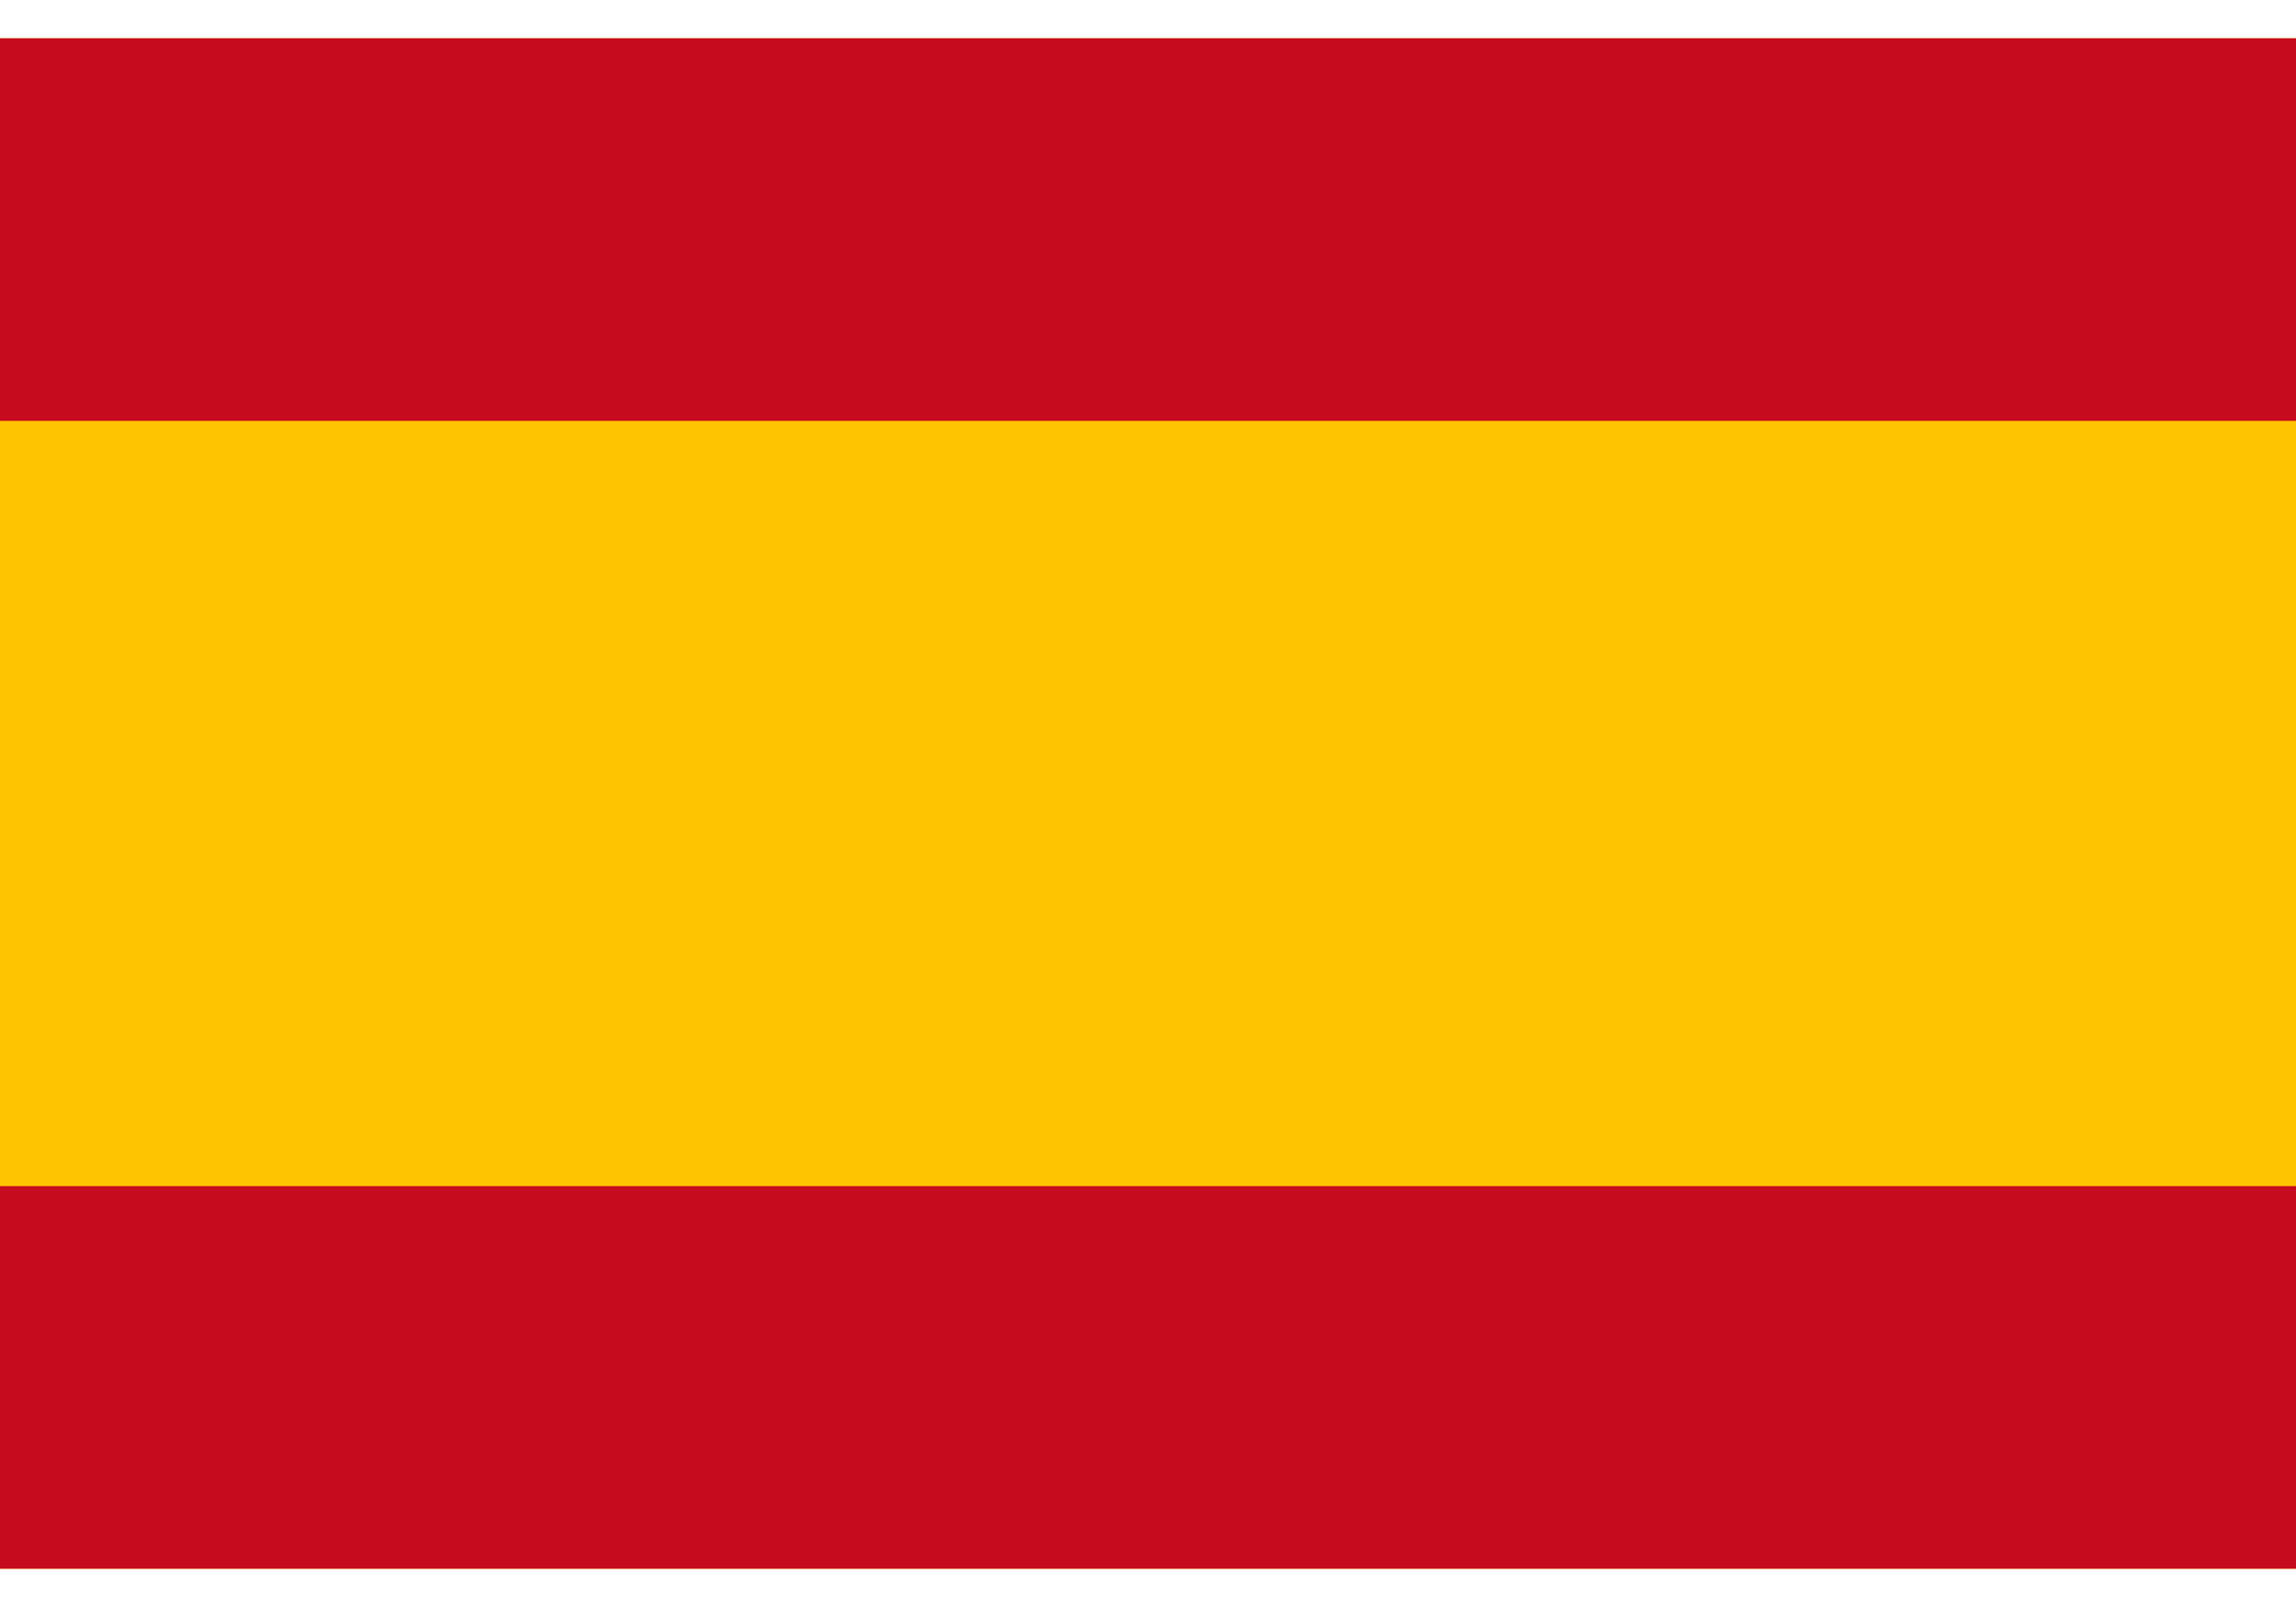
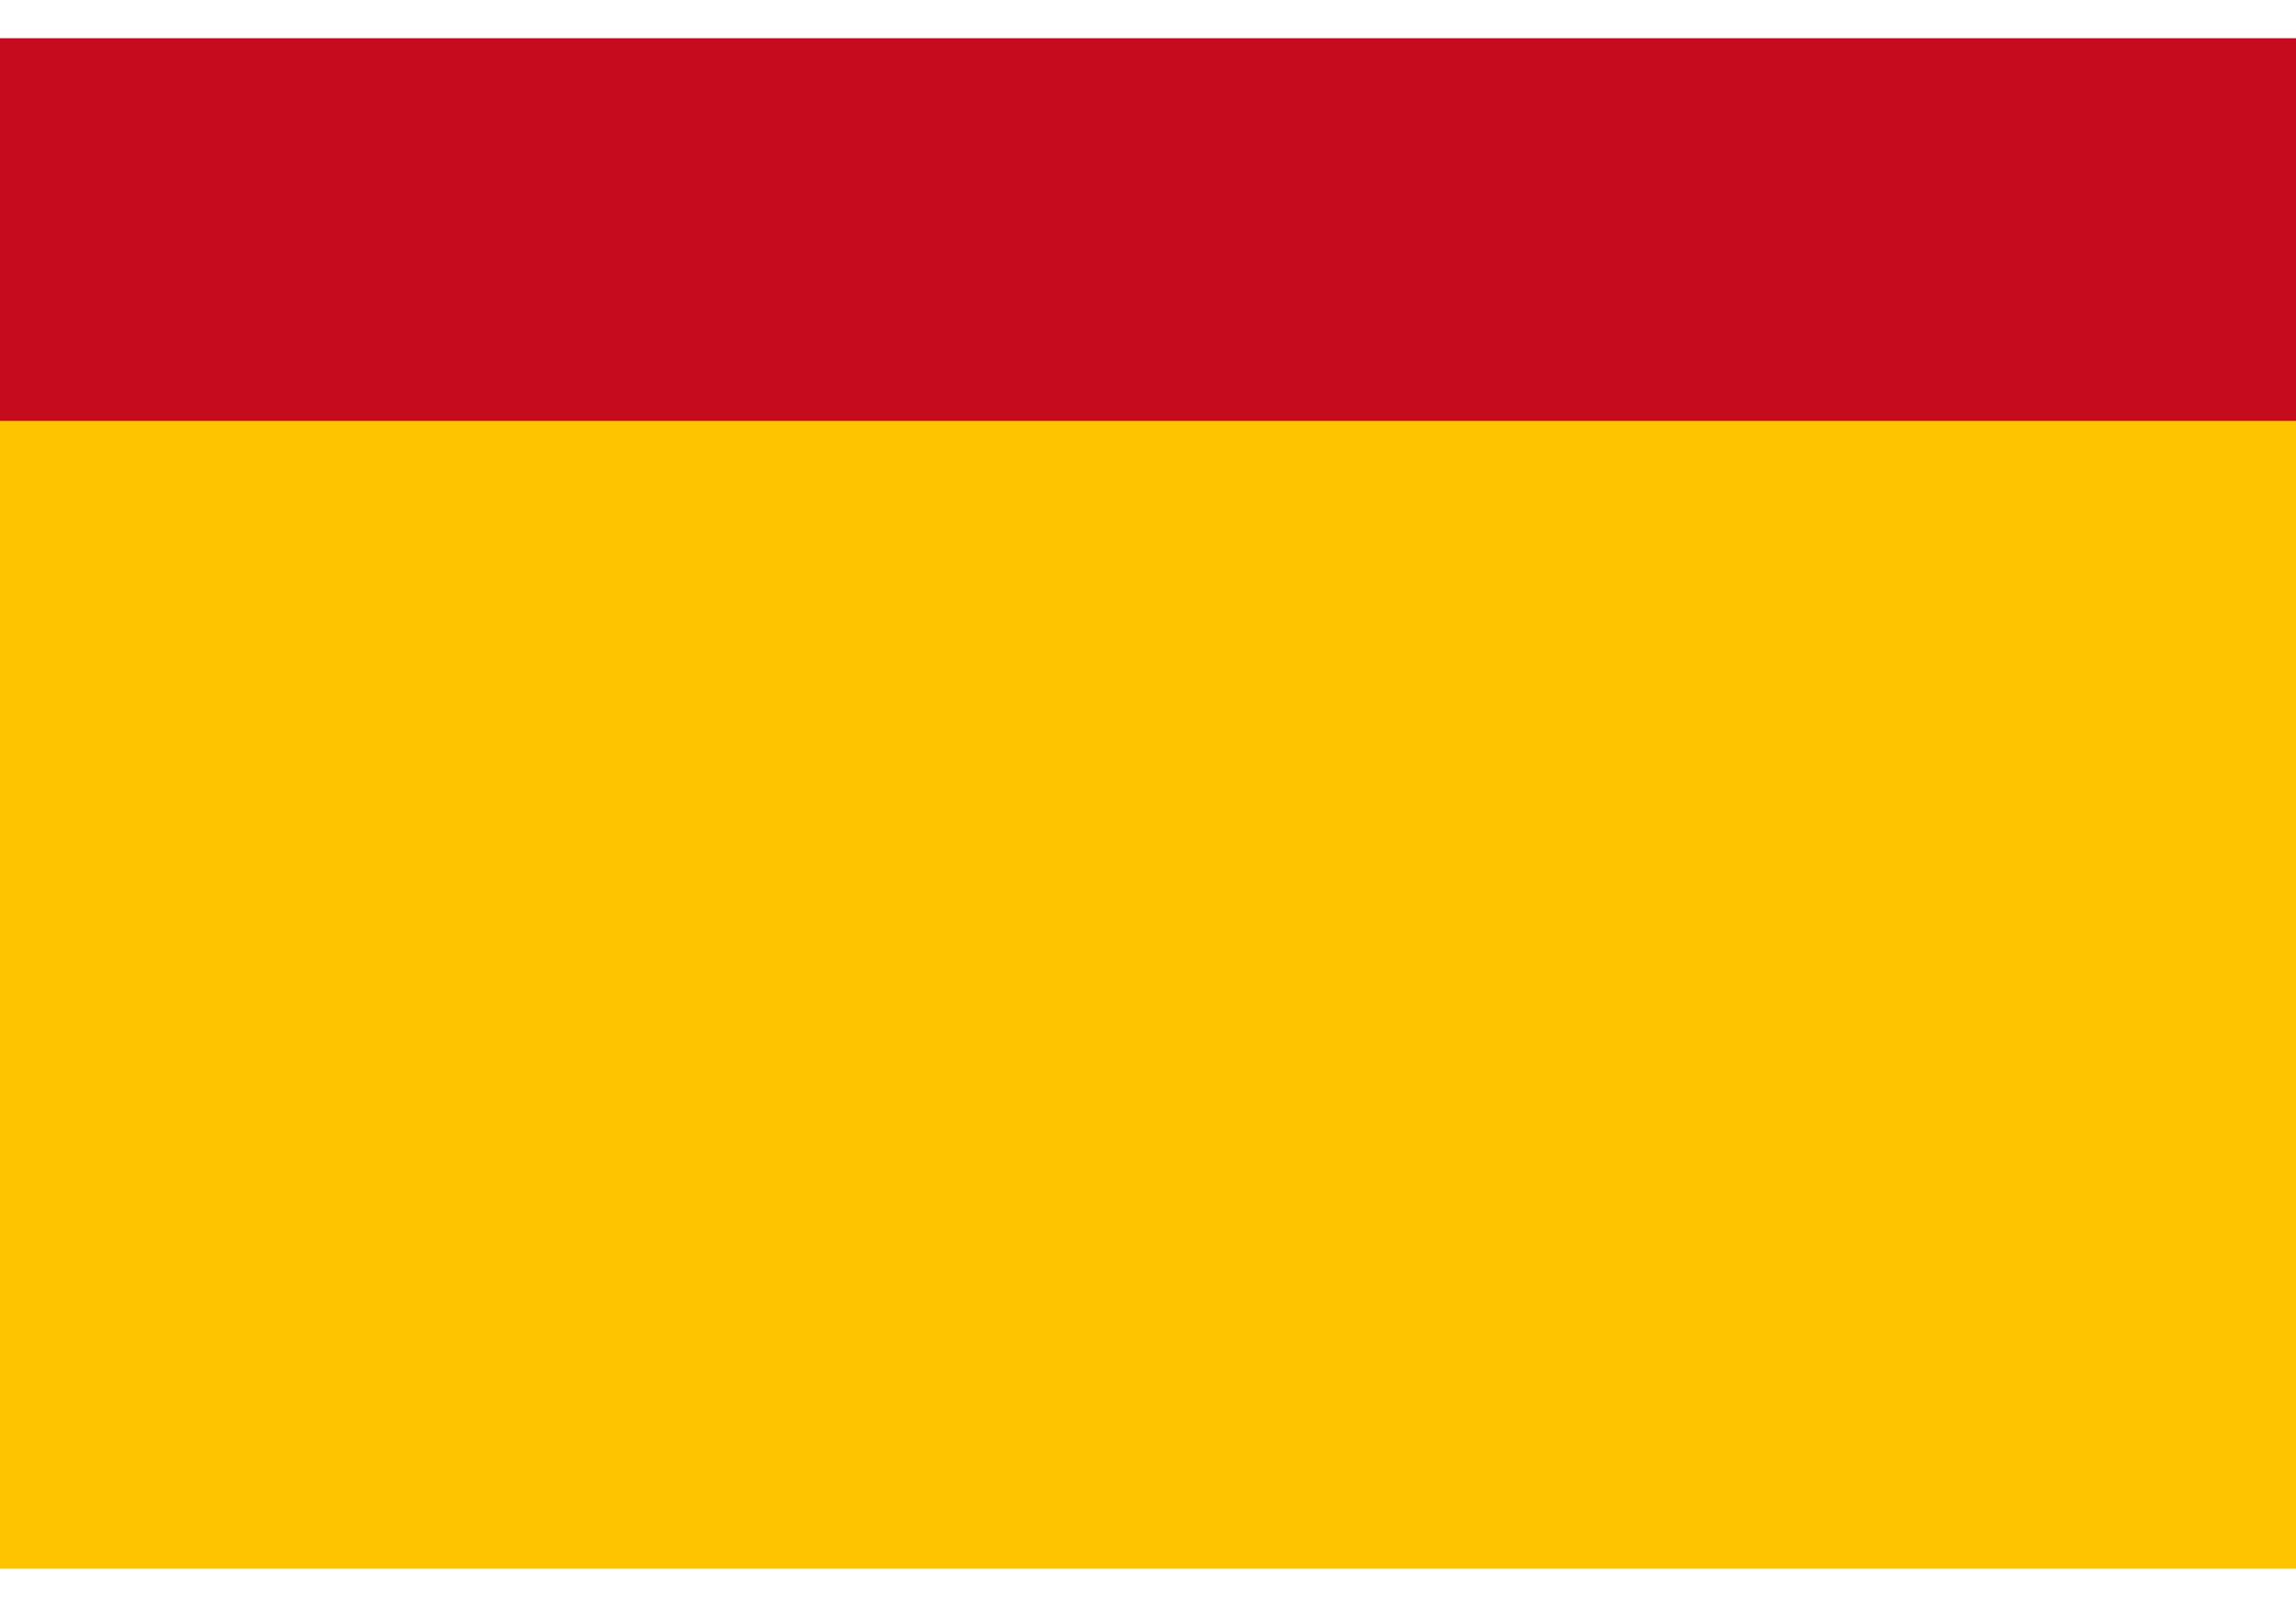
<svg xmlns="http://www.w3.org/2000/svg" viewBox="0 0 3 2" width="20" height="14">
  <rect width="3" height="2" x="0" y="0" fill="#FFC400" />
  <rect width="3" height="0.5" x="0" y="0" fill="#C60B1E" />
-   <rect width="3" height="0.5" x="0" y="1.5" fill="#C60B1E" />
</svg>